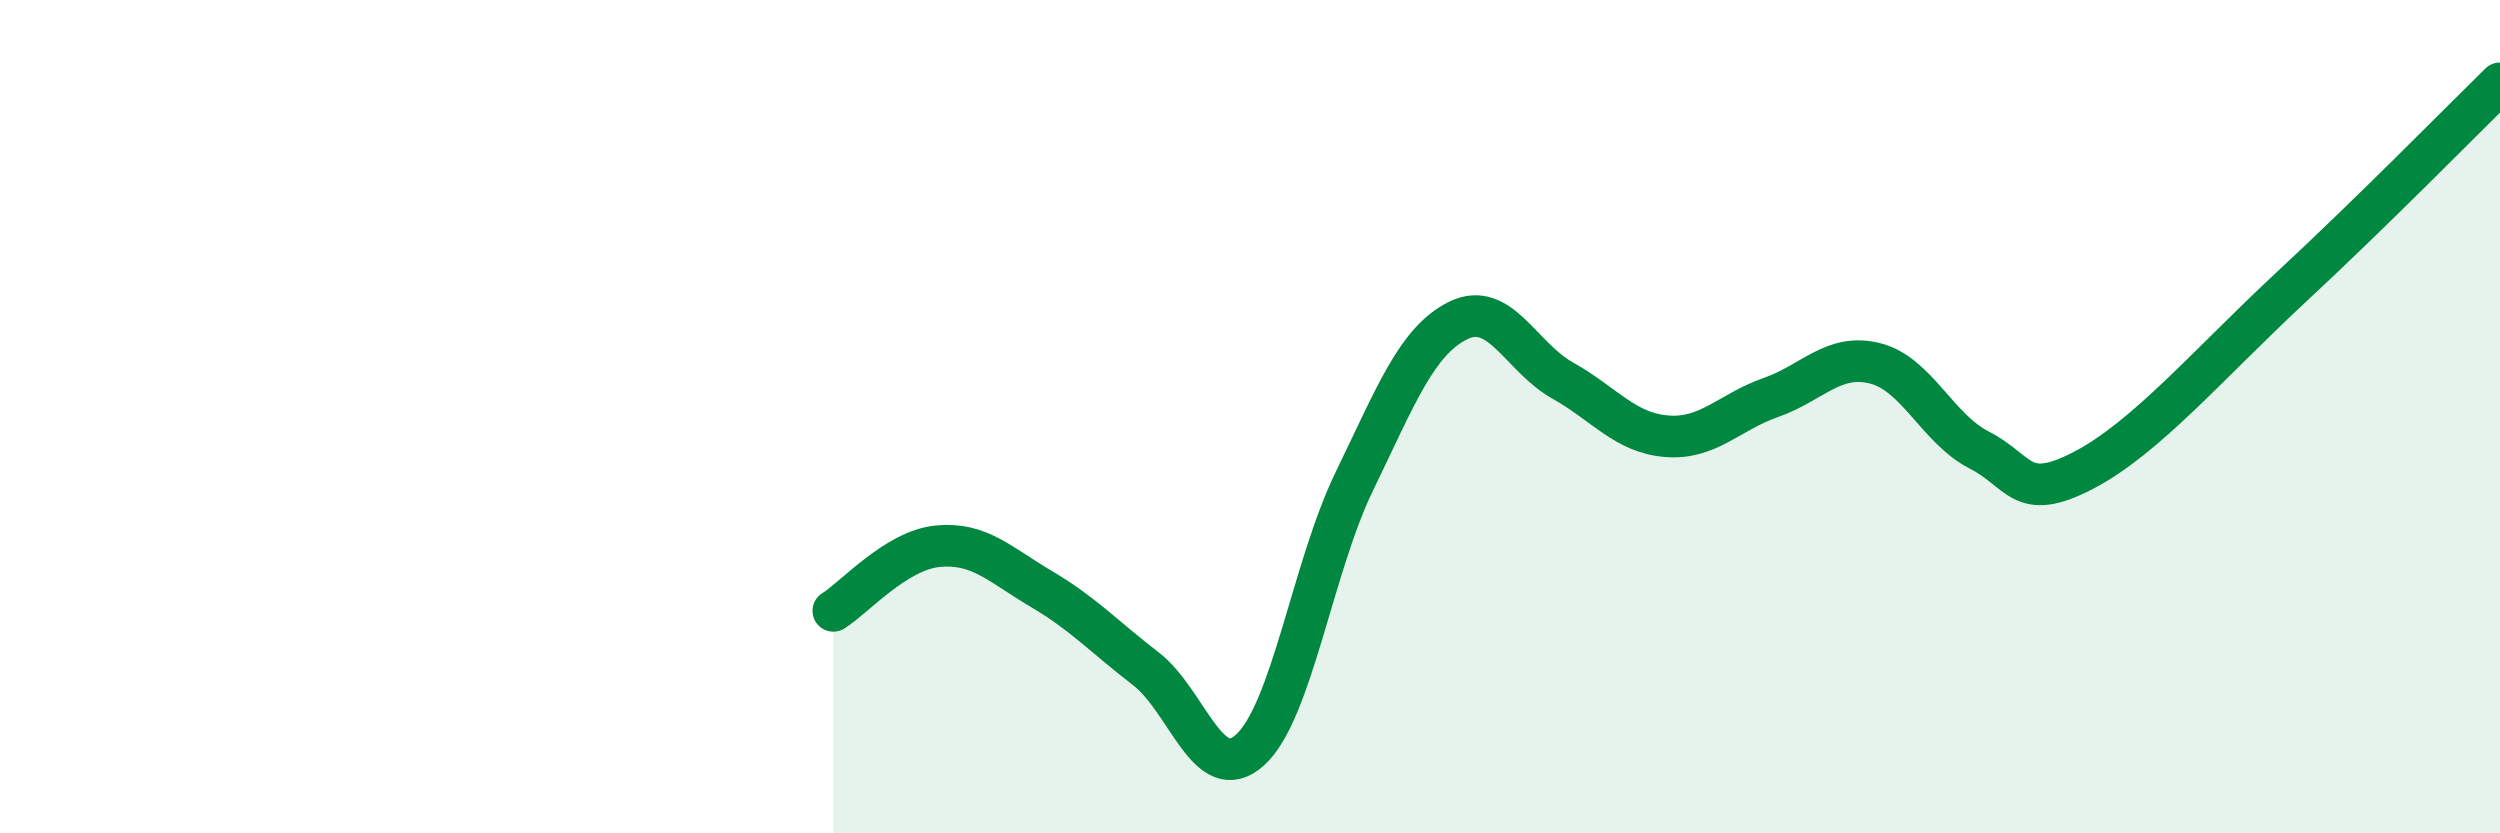
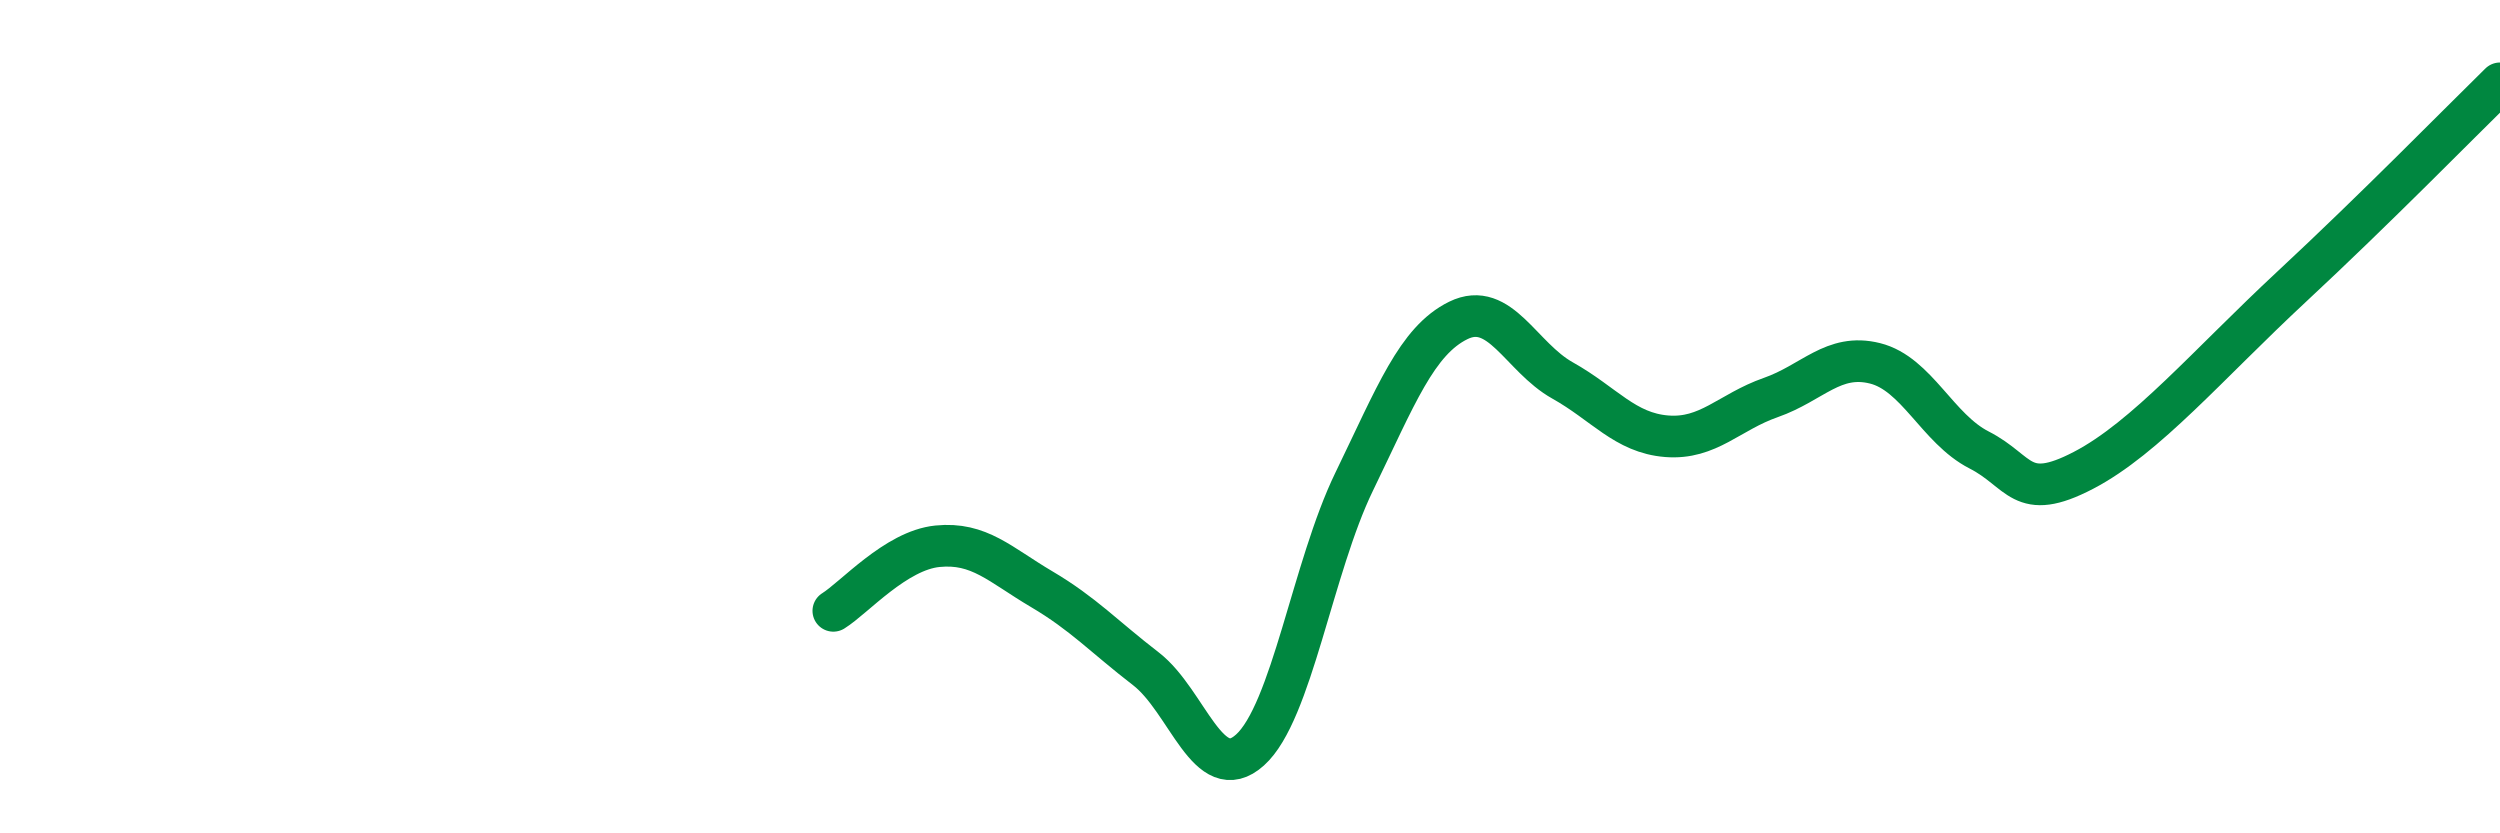
<svg xmlns="http://www.w3.org/2000/svg" width="60" height="20" viewBox="0 0 60 20">
-   <path d="M 20,14.66 C 20.5,14.35 21.5,13.21 22.5,13.11 C 23.5,13.01 24,13.55 25,14.14 C 26,14.73 26.5,15.28 27.5,16.05 C 28.5,16.82 29,18.9 30,18 C 31,17.1 31.5,13.62 32.5,11.56 C 33.5,9.5 34,8.18 35,7.69 C 36,7.2 36.5,8.57 37.5,9.13 C 38.5,9.69 39,10.39 40,10.47 C 41,10.55 41.5,9.89 42.5,9.54 C 43.5,9.19 44,8.47 45,8.72 C 46,8.97 46.5,10.29 47.5,10.8 C 48.5,11.31 48.5,12.07 50,11.29 C 51.5,10.51 53,8.74 55,6.88 C 57,5.02 59,2.98 60,2L60 20L20 20Z" fill="#008740" opacity="0.1" stroke-linecap="round" stroke-linejoin="round" />
  <path d="M 20,14.66 C 20.5,14.35 21.5,13.21 22.5,13.11 C 23.5,13.01 24,13.55 25,14.14 C 26,14.73 26.5,15.28 27.5,16.05 C 28.5,16.82 29,18.9 30,18 C 31,17.1 31.5,13.62 32.5,11.56 C 33.5,9.5 34,8.18 35,7.69 C 36,7.2 36.5,8.57 37.5,9.13 C 38.5,9.69 39,10.39 40,10.47 C 41,10.55 41.5,9.89 42.5,9.54 C 43.5,9.19 44,8.47 45,8.72 C 46,8.97 46.5,10.29 47.5,10.8 C 48.5,11.31 48.5,12.07 50,11.29 C 51.5,10.51 53,8.74 55,6.88 C 57,5.02 59,2.98 60,2" stroke="#008740" stroke-width="1" fill="none" stroke-linecap="round" stroke-linejoin="round" />
</svg>